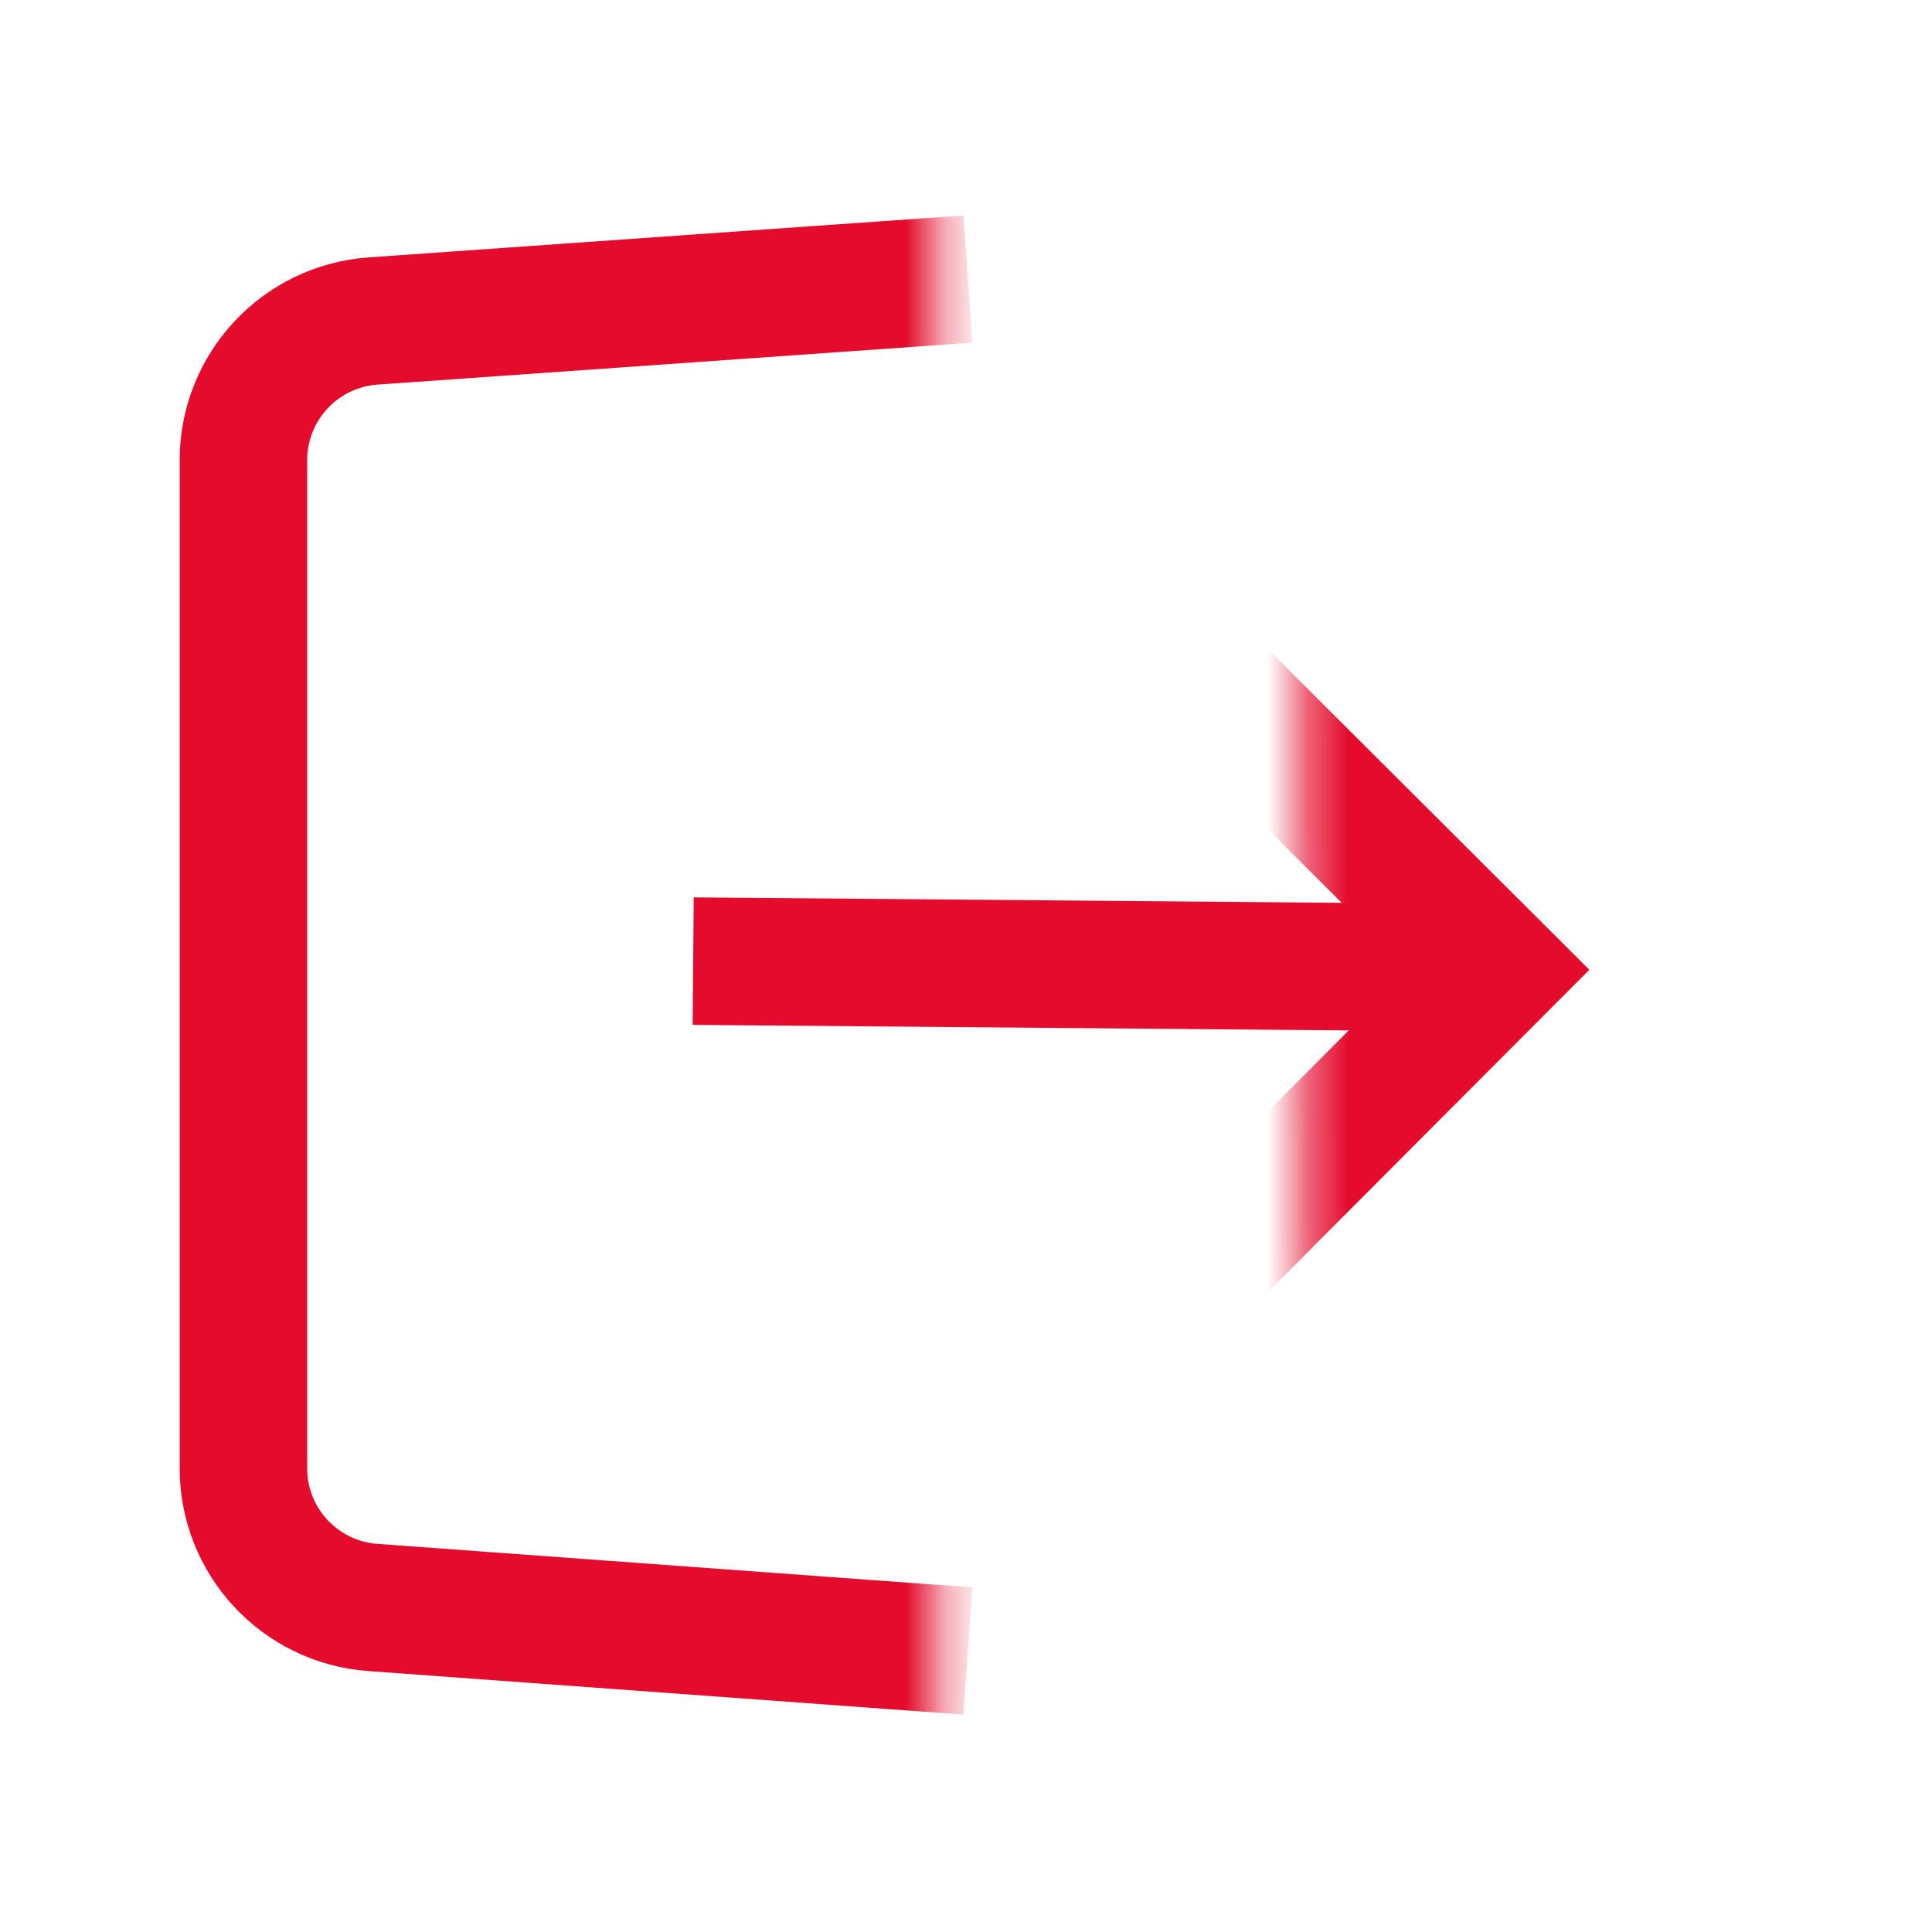
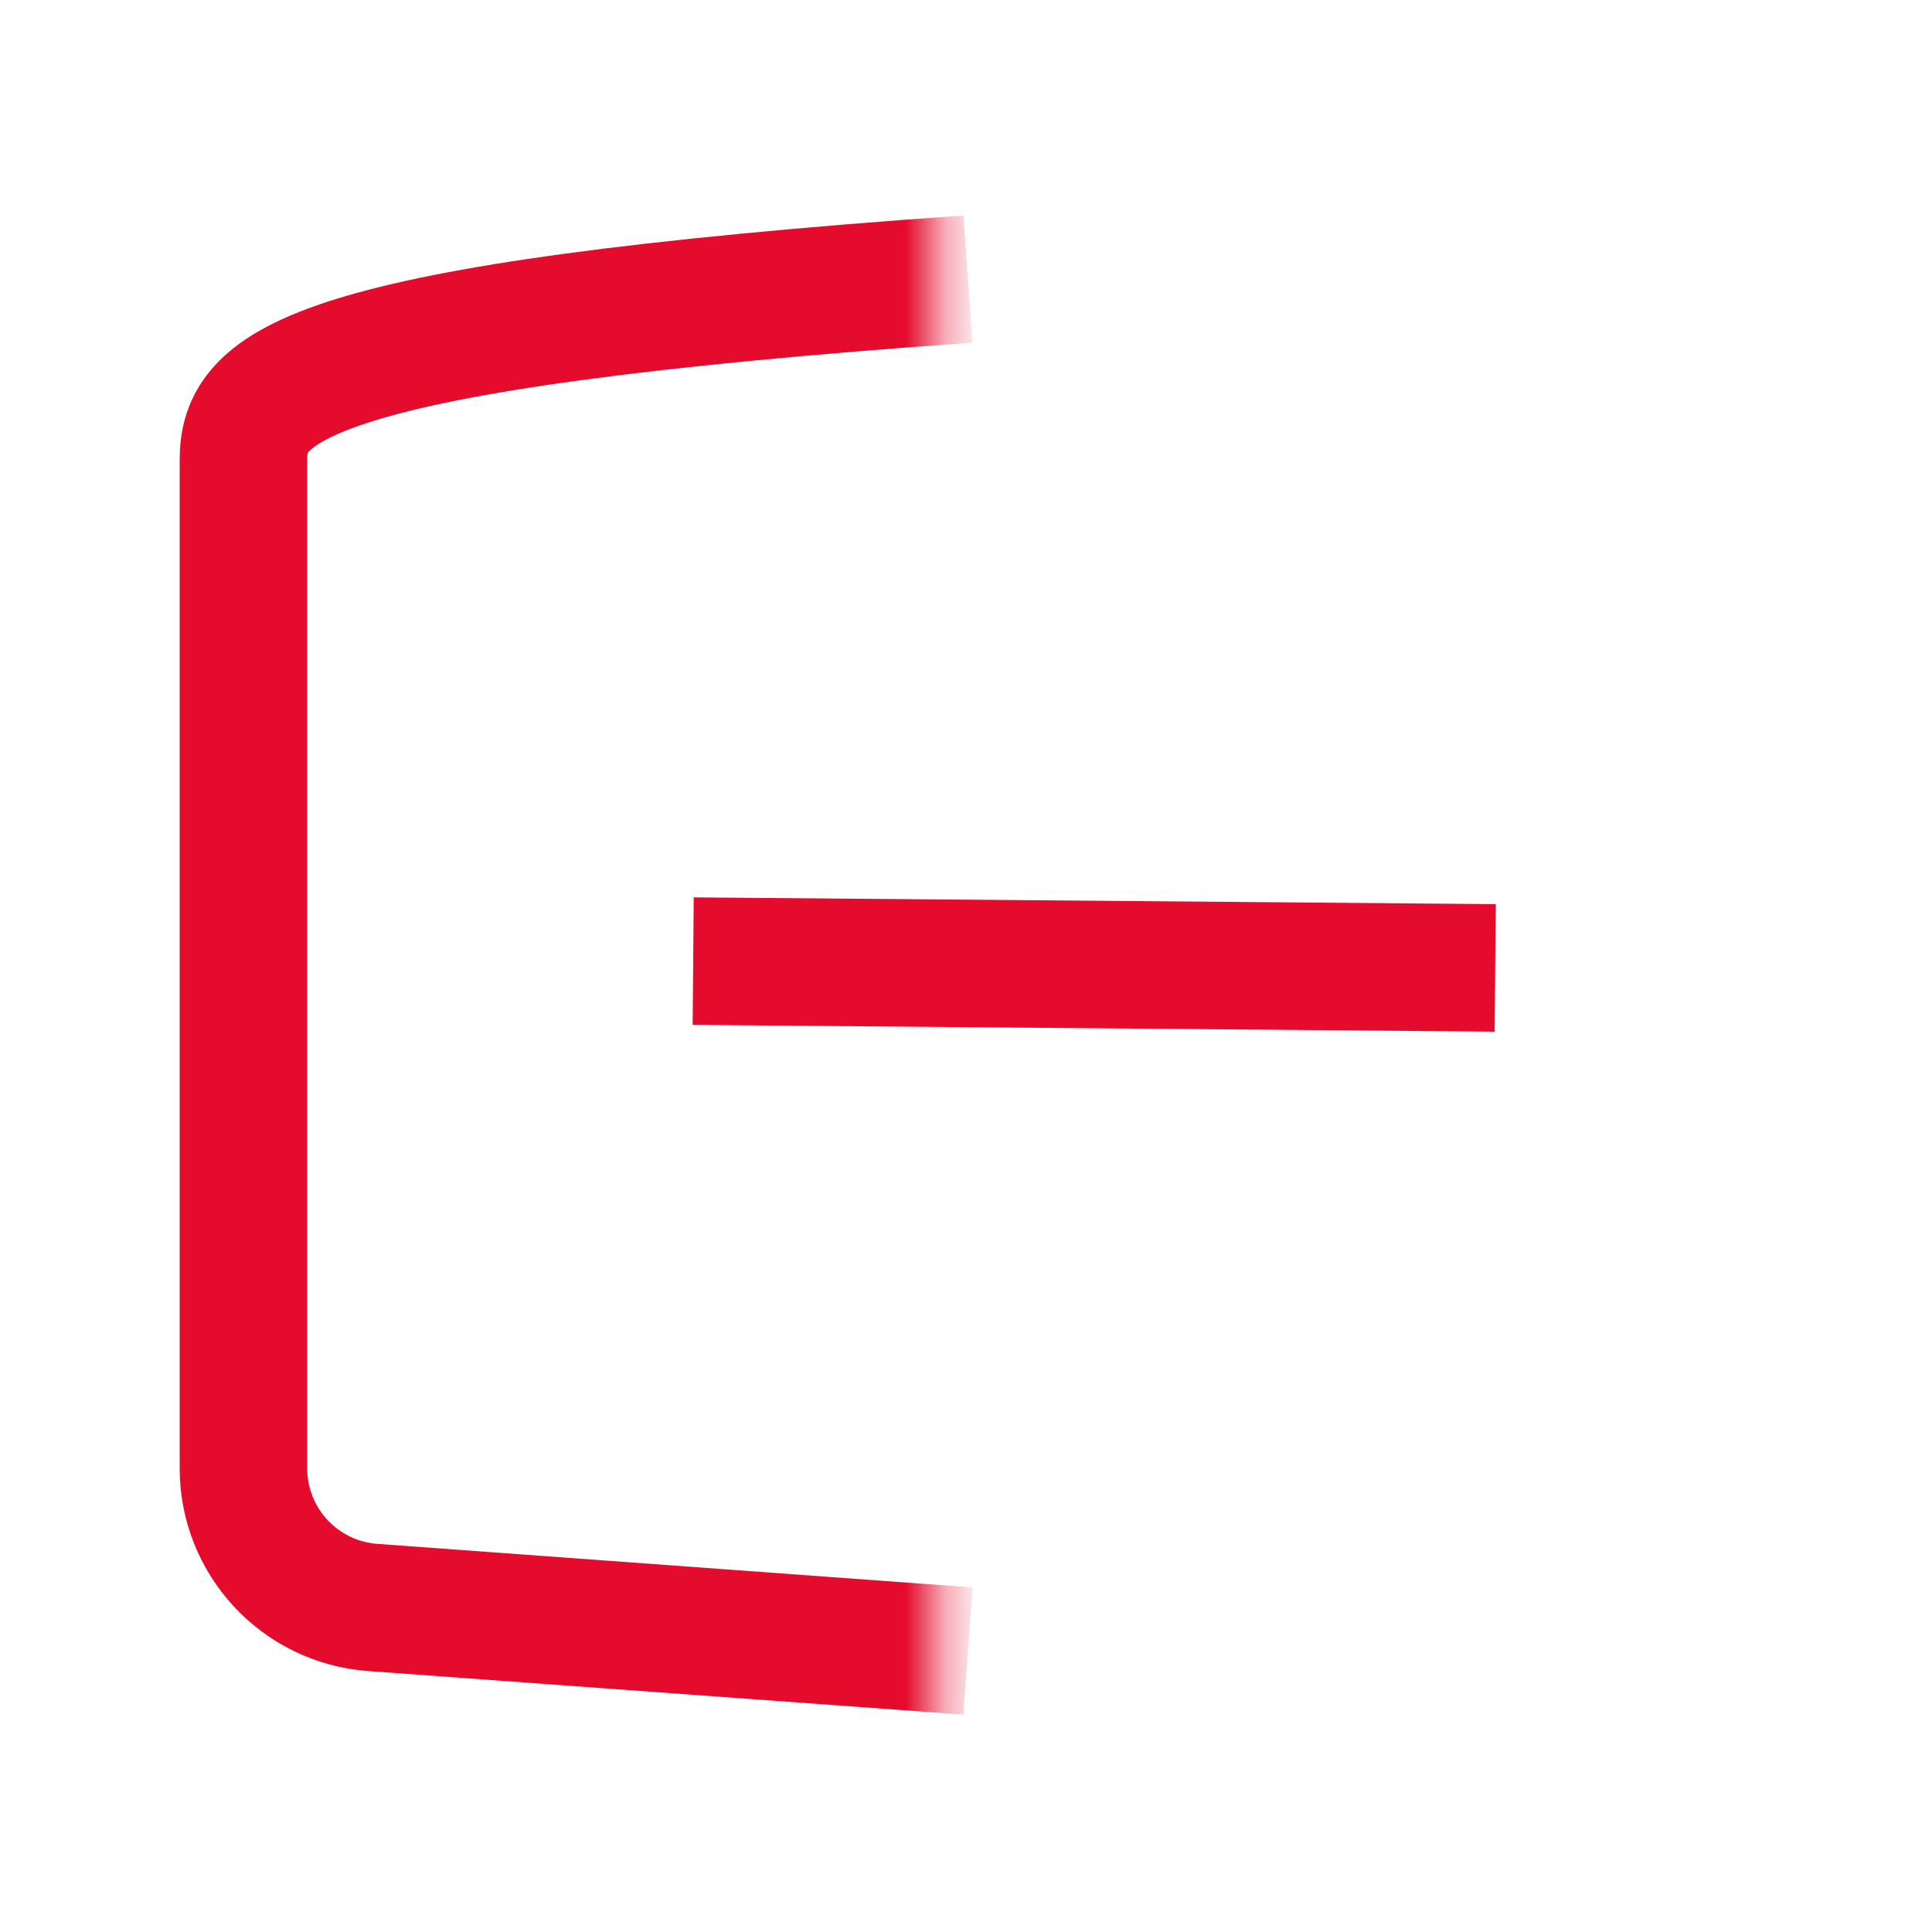
<svg xmlns="http://www.w3.org/2000/svg" width="48" height="48" viewBox="0 0 48 48" fill="none">
  <mask id="mask0_533_76" style="mask-type:alpha" maskUnits="userSpaceOnUse" x="3" y="4" width="21" height="40">
    <rect x="3.456" y="4.704" width="19.872" height="39.264" fill="#D9D9D9" />
  </mask>
  <g mask="url(#mask0_533_76)">
-     <path d="M24.048 6.933L9.271 7.975C7.455 8.103 6.048 9.613 6.048 11.433V36.48C6.048 38.296 7.45 39.805 9.262 39.937L24.048 41.019" stroke="#E40B2D" stroke-width="3.168" stroke-miterlimit="10" />
+     <path d="M24.048 6.933C7.455 8.103 6.048 9.613 6.048 11.433V36.48C6.048 38.296 7.45 39.805 9.262 39.937L24.048 41.019" stroke="#E40B2D" stroke-width="3.168" stroke-miterlimit="10" />
  </g>
  <path d="M17.222 23.879L37.148 24.047" stroke="#E40B2D" stroke-width="3.168" stroke-miterlimit="10" />
  <mask id="mask1_533_76" style="mask-type:alpha" maskUnits="userSpaceOnUse" x="32" y="14" width="10" height="20">
-     <path d="M41.952 33.657L32.37 33.668L32.347 14.411L41.93 14.4L41.952 33.657Z" fill="white" />
-   </mask>
+     </mask>
  <g mask="url(#mask1_533_76)">
    <path d="M30.176 17.043L37.247 24.097L30.193 31.168" stroke="#E40B2D" stroke-width="3.168" stroke-miterlimit="10" />
  </g>
</svg>